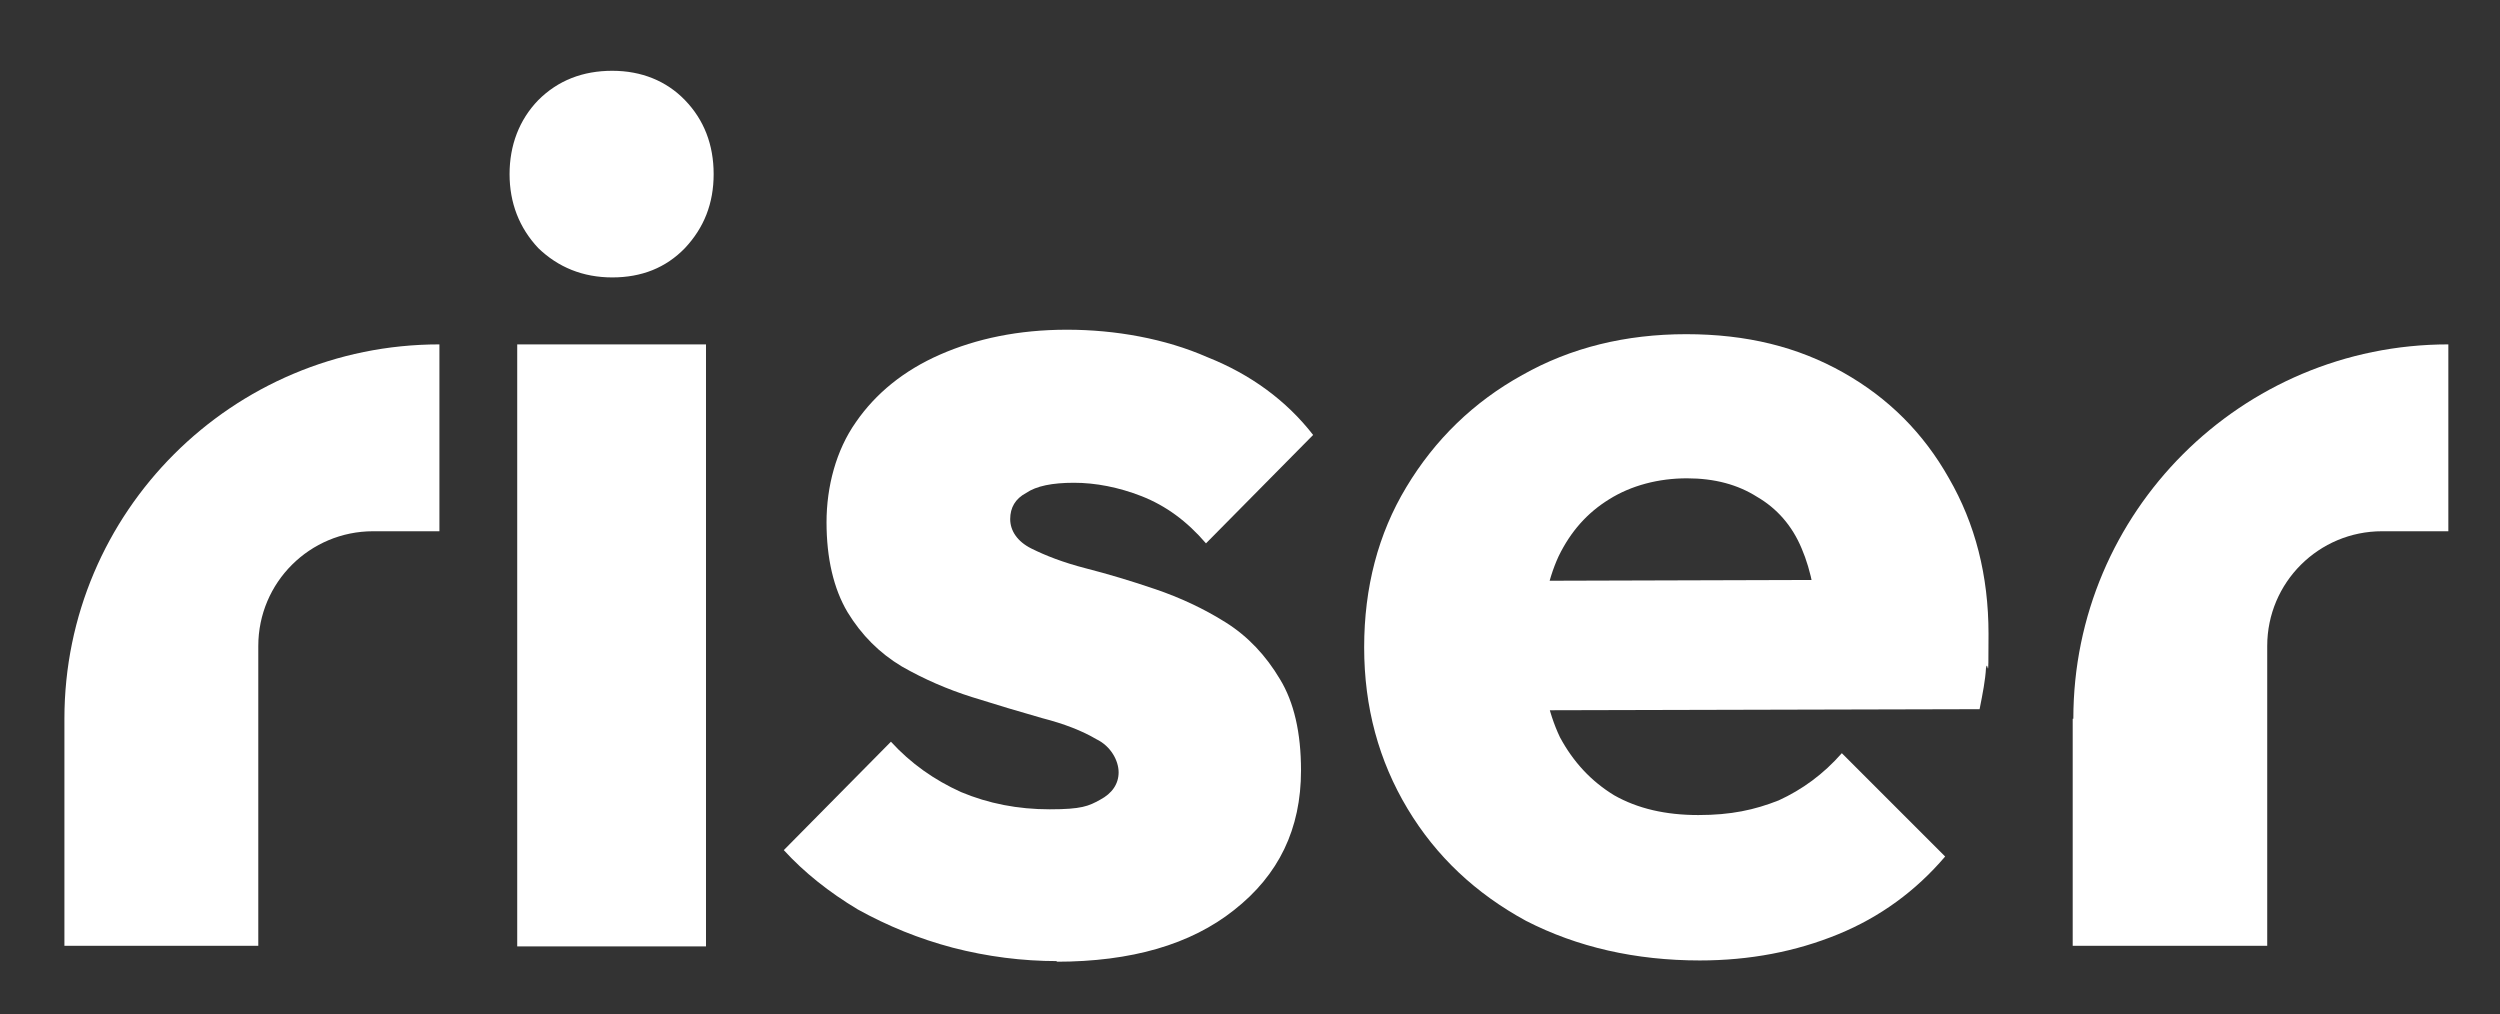
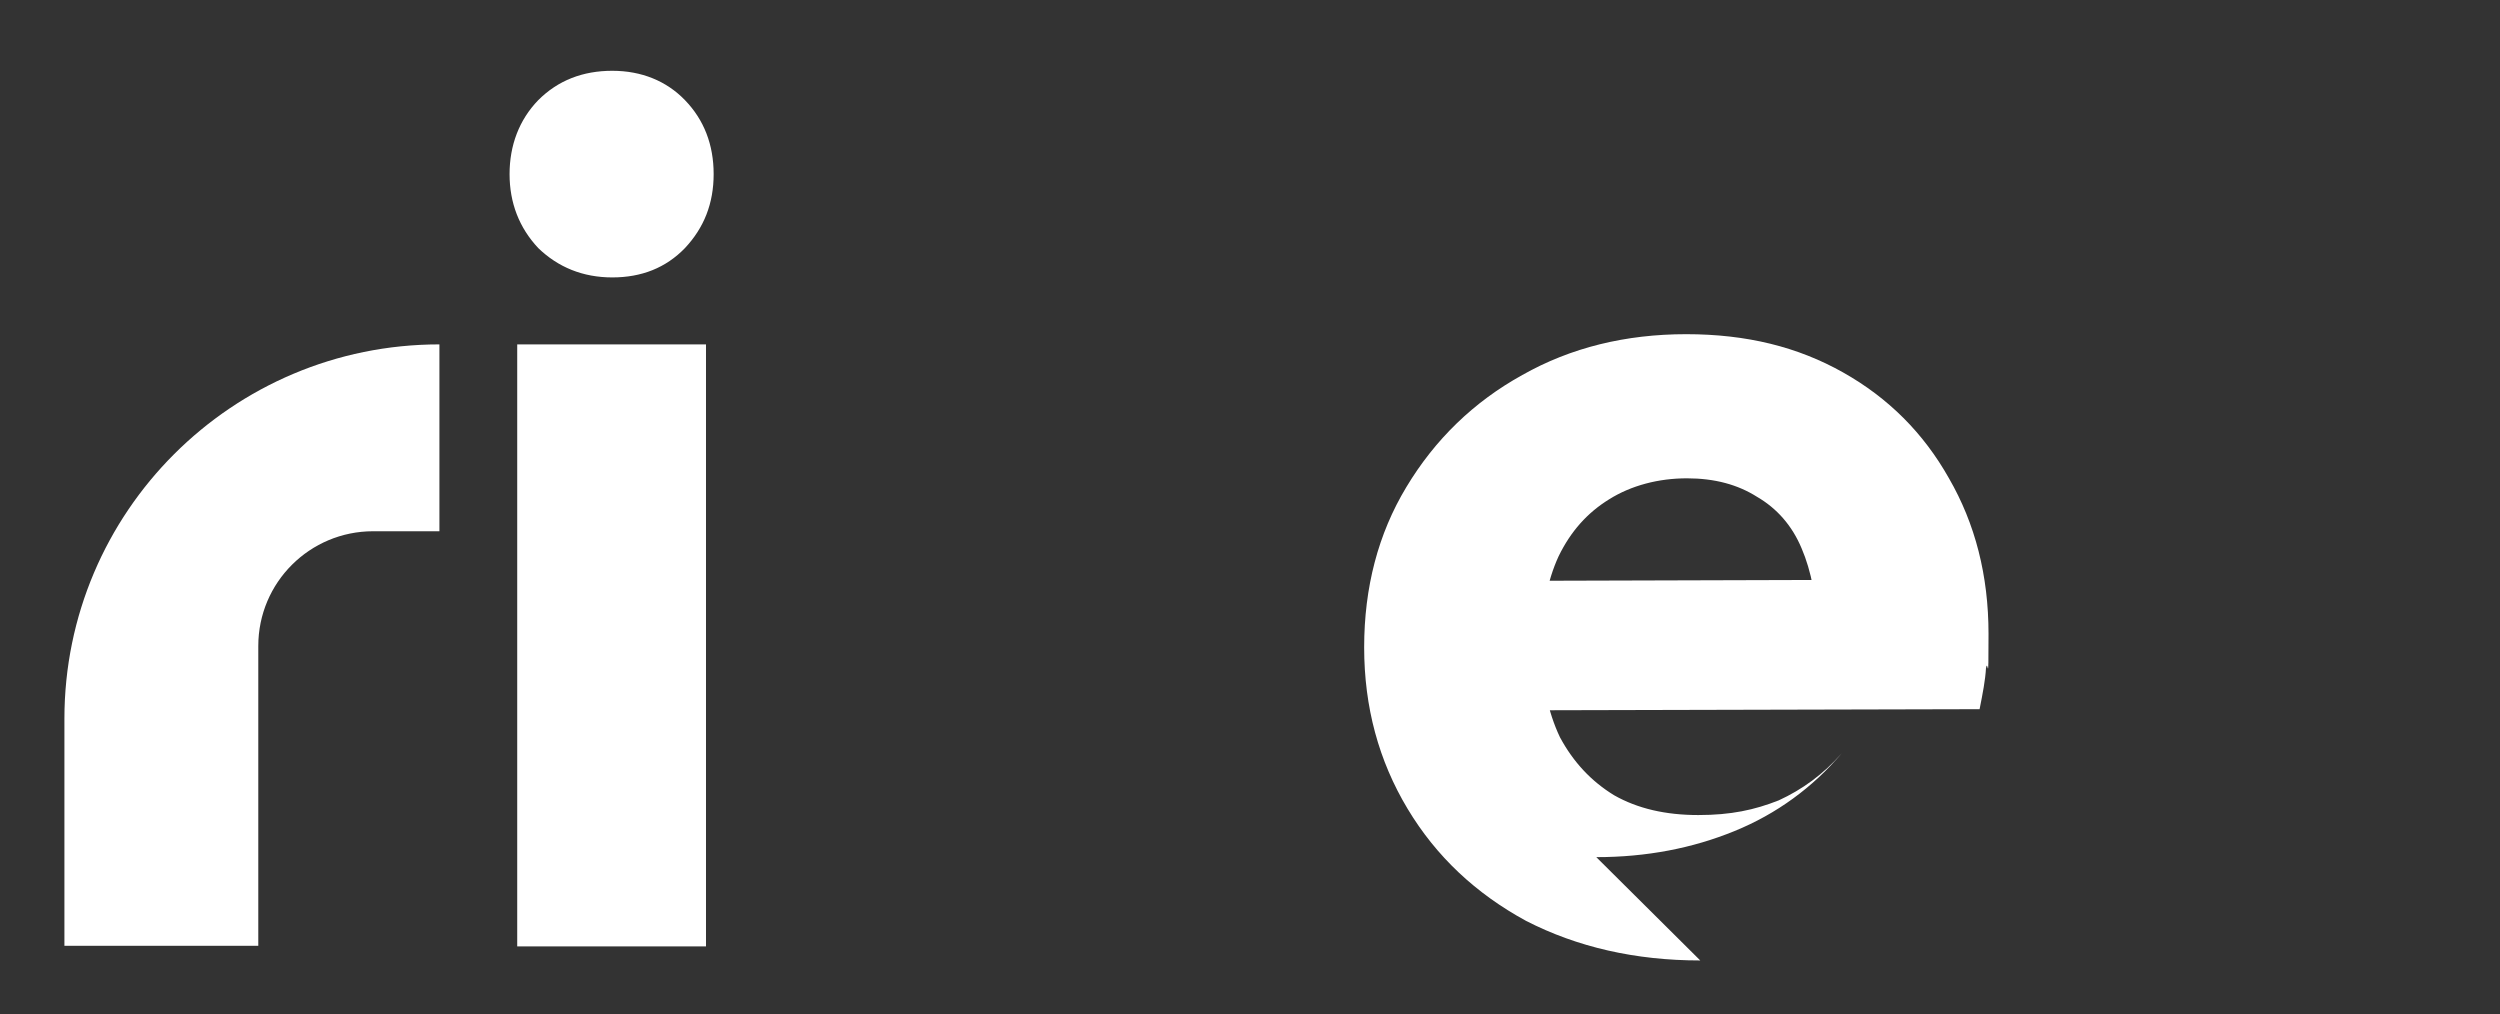
<svg xmlns="http://www.w3.org/2000/svg" id="Warstwa_1" version="1.1" viewBox="0 0 392 159">
  <rect x="0" y="0" width="392" height="159" fill="#333333" stroke="none" />
  <defs>
    <style>
      .st0 {
        fill: #FFFFFF;
      }
    </style>
  </defs>
-   <path class="st0" d="M266.6,150.6c-10.2,0-19.3-2.1-27.3-6.2-7.9-4.3-14.1-10.1-18.6-17.6s-6.8-15.9-6.8-25.3,2.2-17.8,6.6-25.1c4.5-7.5,10.6-13.4,18.2-17.6,7.6-4.3,16.2-6.4,25.7-6.4s17.5,2,24.6,6,12.6,9.5,16.6,16.6c4.1,7.1,6.2,15.2,6.2,24.4s-.1,3.5-.4,5.4c-.1,1.8-.5,3.9-1,6.4l-81.1.2v-20.3l68.5-.2-12.8,8.5c-.1-5.4-1-9.9-2.5-13.4-1.5-3.6-3.9-6.3-7-8.1-3-1.9-6.6-2.9-11-2.9s-8.7,1.1-12.2,3.3c-3.4,2.1-6,5-7.9,8.9-1.8,3.9-2.7,8.6-2.7,14.1s1,10.3,2.9,14.3c2.1,3.9,4.9,6.9,8.5,9.1,3.7,2.1,8.1,3.1,13.2,3.1s8.8-.8,12.6-2.3c3.7-1.7,7-4.1,9.9-7.4l16.2,16.2c-4.6,5.4-10.2,9.5-16.8,12.2s-13.8,4.1-21.7,4.1h0Z" />
-   <path class="st0" d="M165.8,150.7c-5.5,0-11-.7-16.4-2.1-5.3-1.4-10.2-3.4-14.9-6-4.5-2.7-8.4-5.8-11.6-9.3l16.8-17c3.1,3.4,6.8,6,11,7.9,4.3,1.8,8.9,2.7,13.9,2.7s6.1-.5,7.9-1.5c1.9-1,2.9-2.5,2.9-4.3s-1.2-4.1-3.5-5.2c-2.2-1.3-5-2.4-8.5-3.3-3.5-1-7.2-2.1-11-3.3s-7.5-2.8-11-4.8c-3.5-2.1-6.3-4.9-8.5-8.5-2.2-3.7-3.3-8.5-3.3-14.1s1.5-11.3,4.6-15.7c3.1-4.5,7.5-8.1,13.2-10.6s12.3-3.9,19.9-3.9,15.4,1.4,22,4.3c6.8,2.7,12.4,6.8,16.6,12.2l-16.8,17c-3-3.5-6.3-5.9-10.1-7.4-3.6-1.4-7.2-2.1-10.6-2.1s-5.9.5-7.5,1.6c-1.7.9-2.5,2.3-2.5,4.1s1.1,3.5,3.3,4.6,5,2.2,8.5,3.1c3.5.9,7.2,2,11,3.3s7.5,3,11,5.2,6.3,5.2,8.5,8.9c2.2,3.6,3.3,8.4,3.3,14.3,0,9.2-3.5,16.4-10.5,21.9-6.8,5.4-16.1,8.1-27.9,8.1h0Z" />
+   <path class="st0" d="M266.6,150.6c-10.2,0-19.3-2.1-27.3-6.2-7.9-4.3-14.1-10.1-18.6-17.6s-6.8-15.9-6.8-25.3,2.2-17.8,6.6-25.1c4.5-7.5,10.6-13.4,18.2-17.6,7.6-4.3,16.2-6.4,25.7-6.4s17.5,2,24.6,6,12.6,9.5,16.6,16.6c4.1,7.1,6.2,15.2,6.2,24.4s-.1,3.5-.4,5.4c-.1,1.8-.5,3.9-1,6.4l-81.1.2v-20.3l68.5-.2-12.8,8.5c-.1-5.4-1-9.9-2.5-13.4-1.5-3.6-3.9-6.3-7-8.1-3-1.9-6.6-2.9-11-2.9s-8.7,1.1-12.2,3.3c-3.4,2.1-6,5-7.9,8.9-1.8,3.9-2.7,8.6-2.7,14.1s1,10.3,2.9,14.3c2.1,3.9,4.9,6.9,8.5,9.1,3.7,2.1,8.1,3.1,13.2,3.1s8.8-.8,12.6-2.3c3.7-1.7,7-4.1,9.9-7.4c-4.6,5.4-10.2,9.5-16.8,12.2s-13.8,4.1-21.7,4.1h0Z" />
  <path class="st0" d="M81.1,148.4V54h29.6v94.4h-29.6ZM96,43.5c-4.6,0-8.5-1.6-11.6-4.6-3-3.2-4.5-7.1-4.5-11.6s1.5-8.5,4.5-11.6c3.1-3.1,7-4.6,11.6-4.6s8.5,1.6,11.4,4.6c3,3.1,4.5,7,4.5,11.6s-1.5,8.4-4.5,11.6c-3,3.1-6.8,4.6-11.4,4.6Z" />
  <path class="st0" d="M10.1,112.7c0-32.4,26.3-58.7,58.8-58.7v29.3h-10.4c-9.9,0-18,8-18,18v47H10.1v-35.6h0Z" />
-   <path class="st0" d="M325.1,112.7c0-32.4,26.3-58.7,58.8-58.7v29.3h-10.4c-9.9,0-18,8-18,18v47h-30.5v-35.6h0Z" />
</svg>